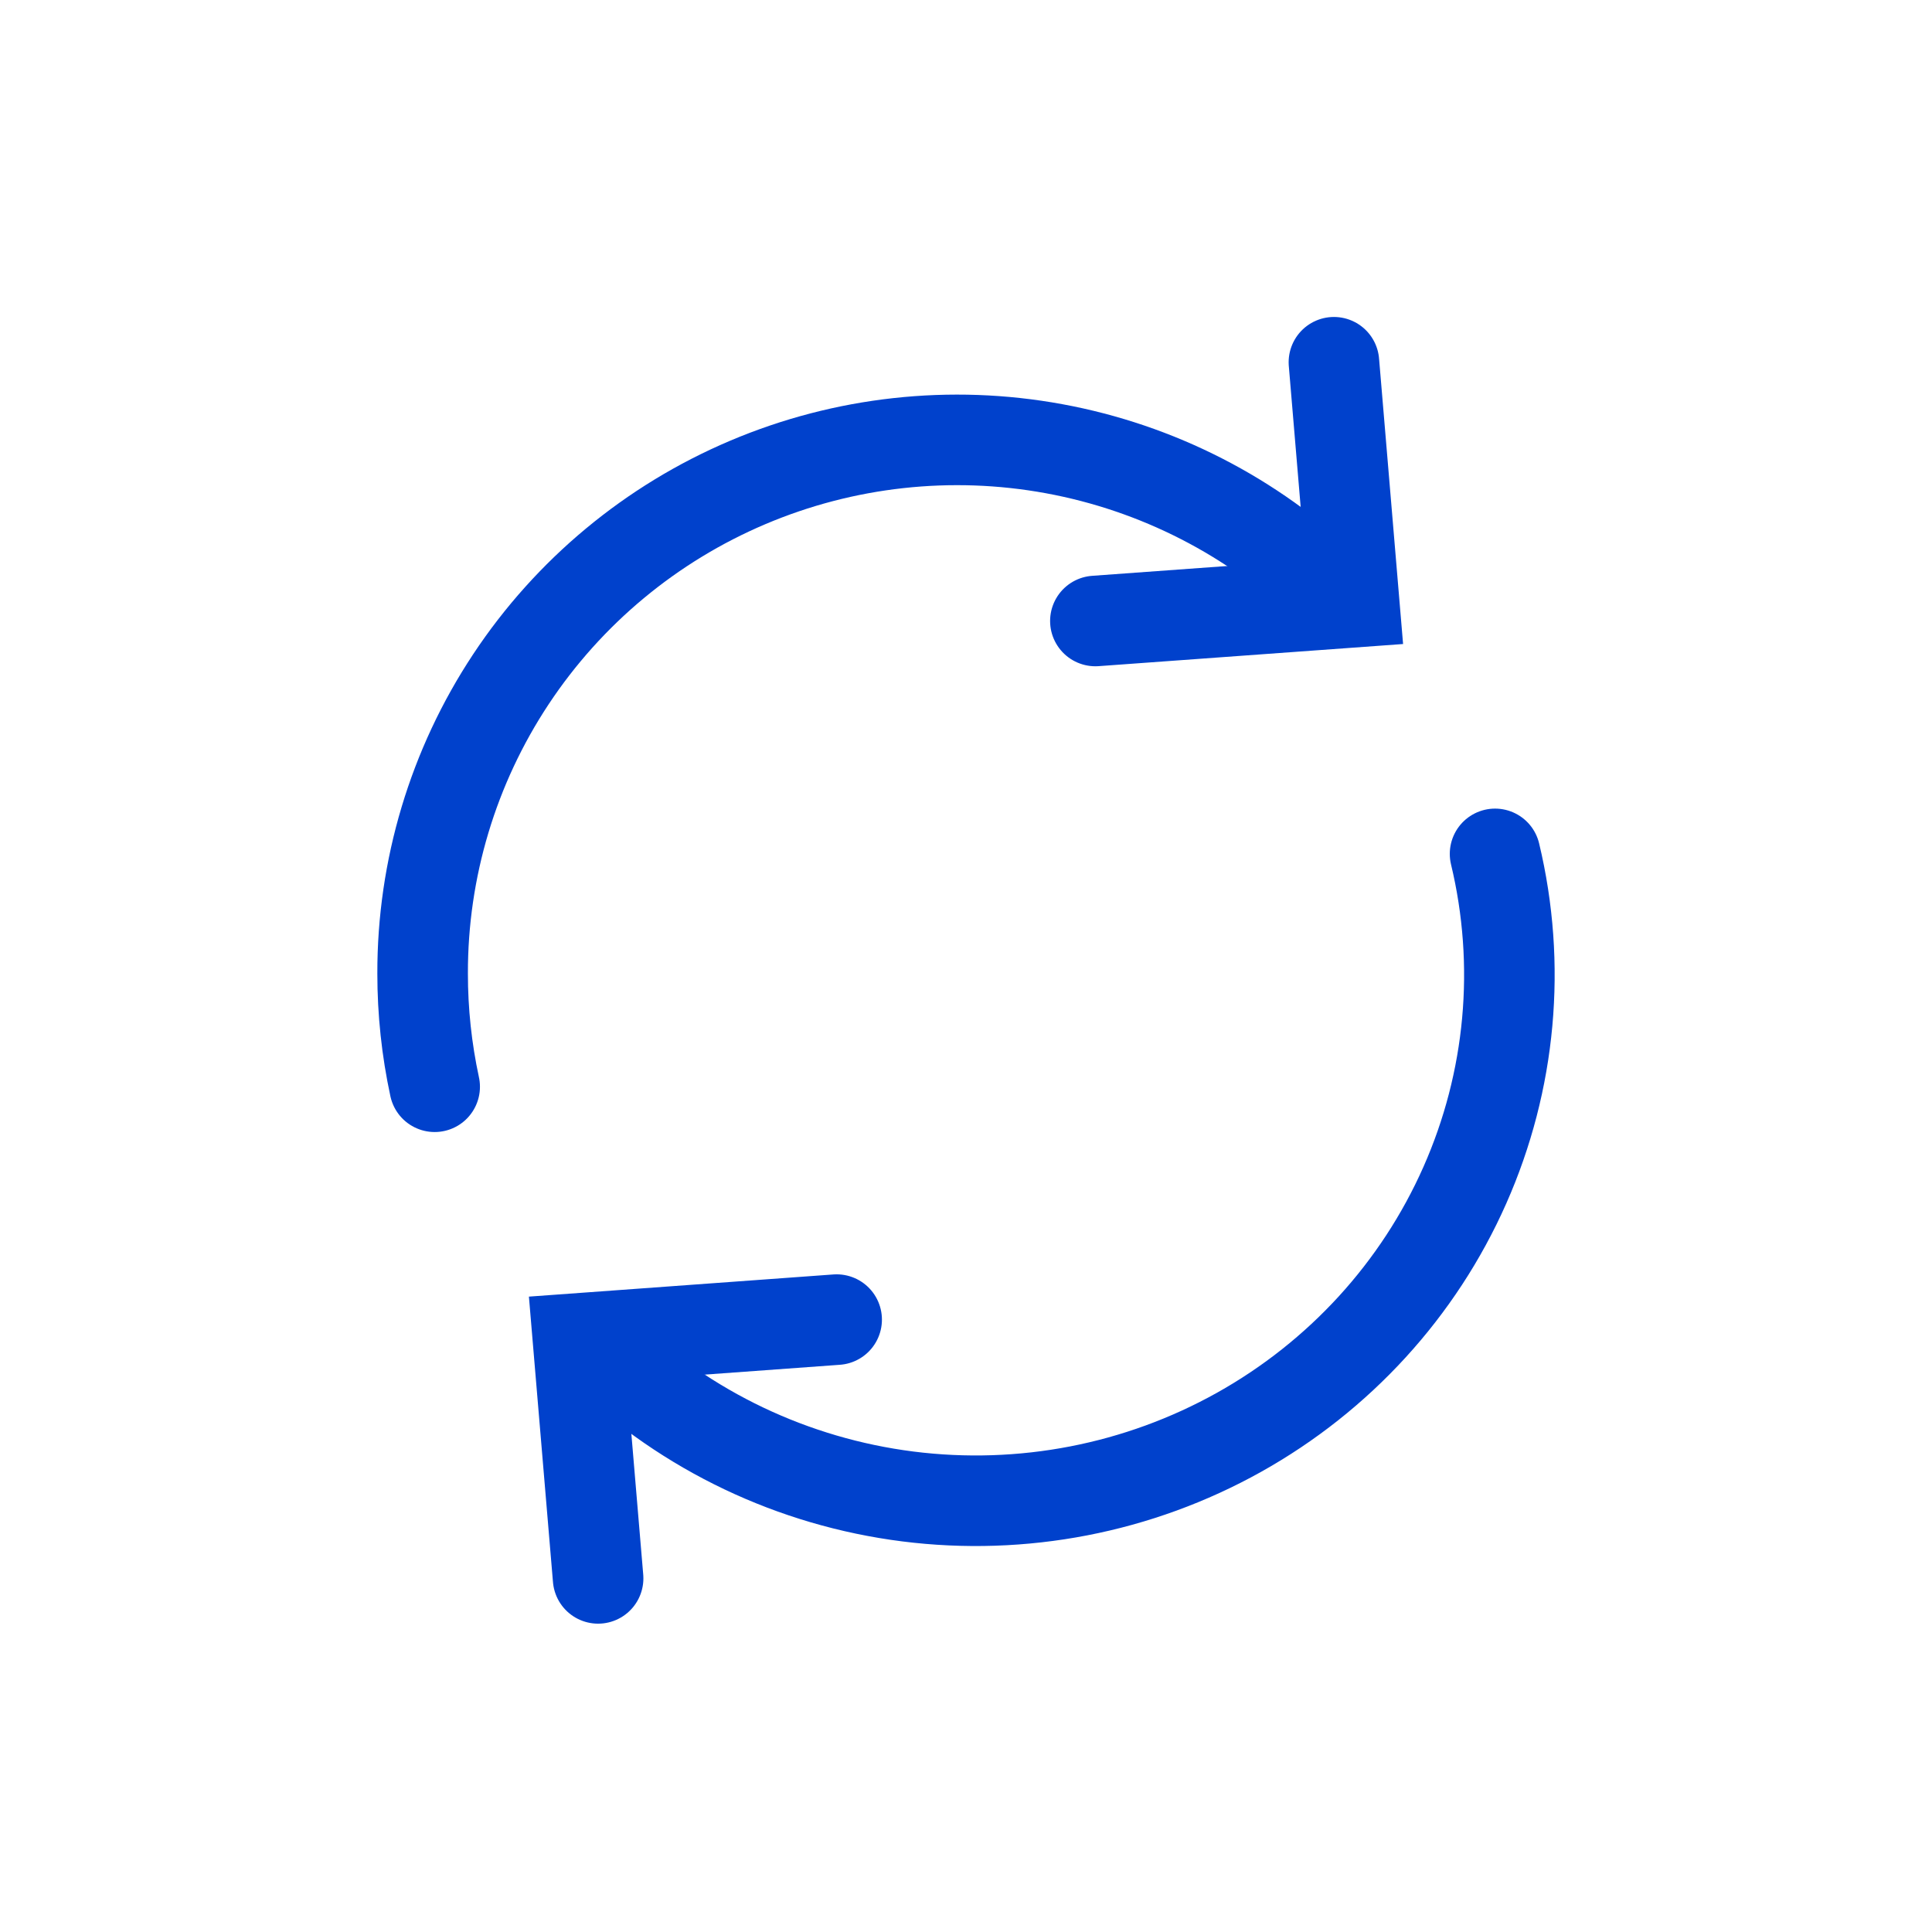
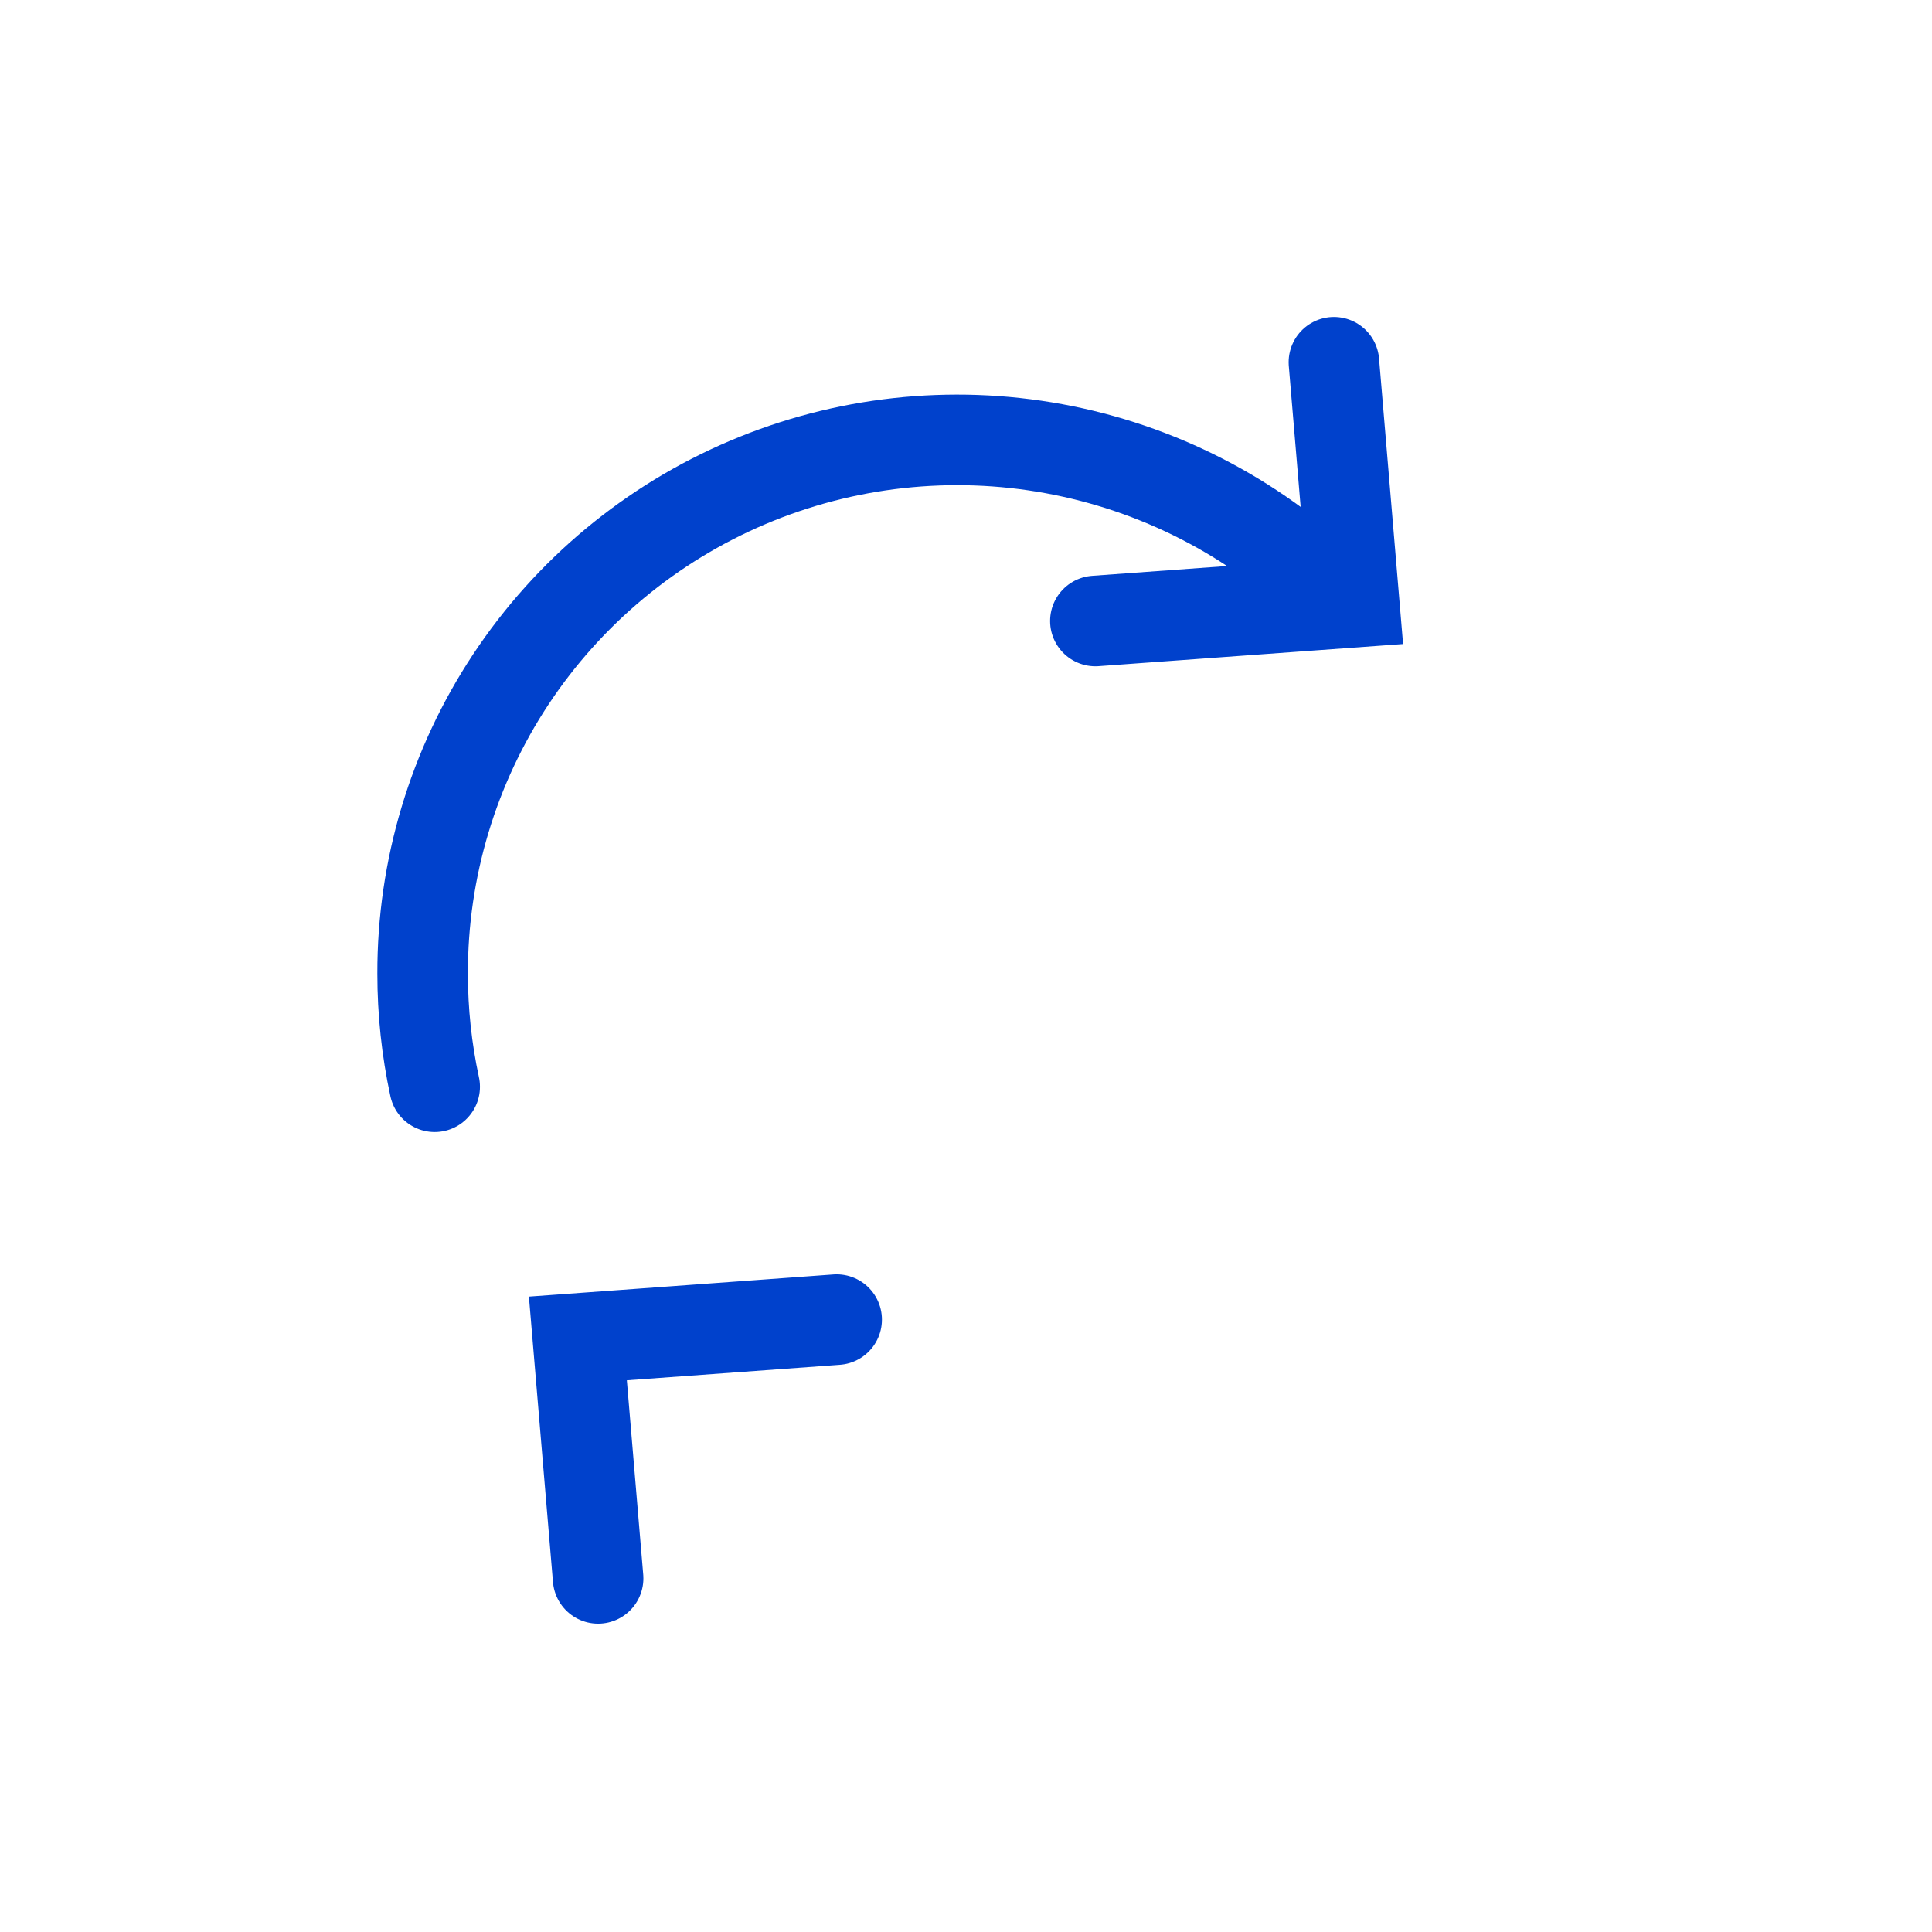
<svg xmlns="http://www.w3.org/2000/svg" width="64" height="64" viewBox="0 0 64 64" fill="none">
-   <path d="M49.526 28.286C50.406 31.955 50.055 35.806 48.525 39.261C46.995 42.717 44.369 45.59 41.041 47.449C37.713 49.308 33.863 50.053 30.069 49.572C26.275 49.09 22.742 47.409 20 44.78" stroke="#0041CC" stroke-width="3" stroke-linecap="round" />
  <path d="M14.399 36C14.133 34.767 13.999 33.509 14 32.248C13.993 28.783 15.01 25.393 16.925 22.5C18.84 19.608 21.567 17.341 24.767 15.983C27.966 14.625 31.497 14.236 34.917 14.864C38.337 15.492 41.496 17.109 44 19.514" stroke="#0041CC" stroke-width="3" stroke-linecap="round" />
  <path d="M36.286 20.571L44.857 19.948L44.188 12" stroke="#0041CC" stroke-width="3" stroke-linecap="round" />
  <path d="M27.715 43.714L19.143 44.338L19.813 52.286" stroke="#0041CC" stroke-width="3" stroke-linecap="round" />
</svg>